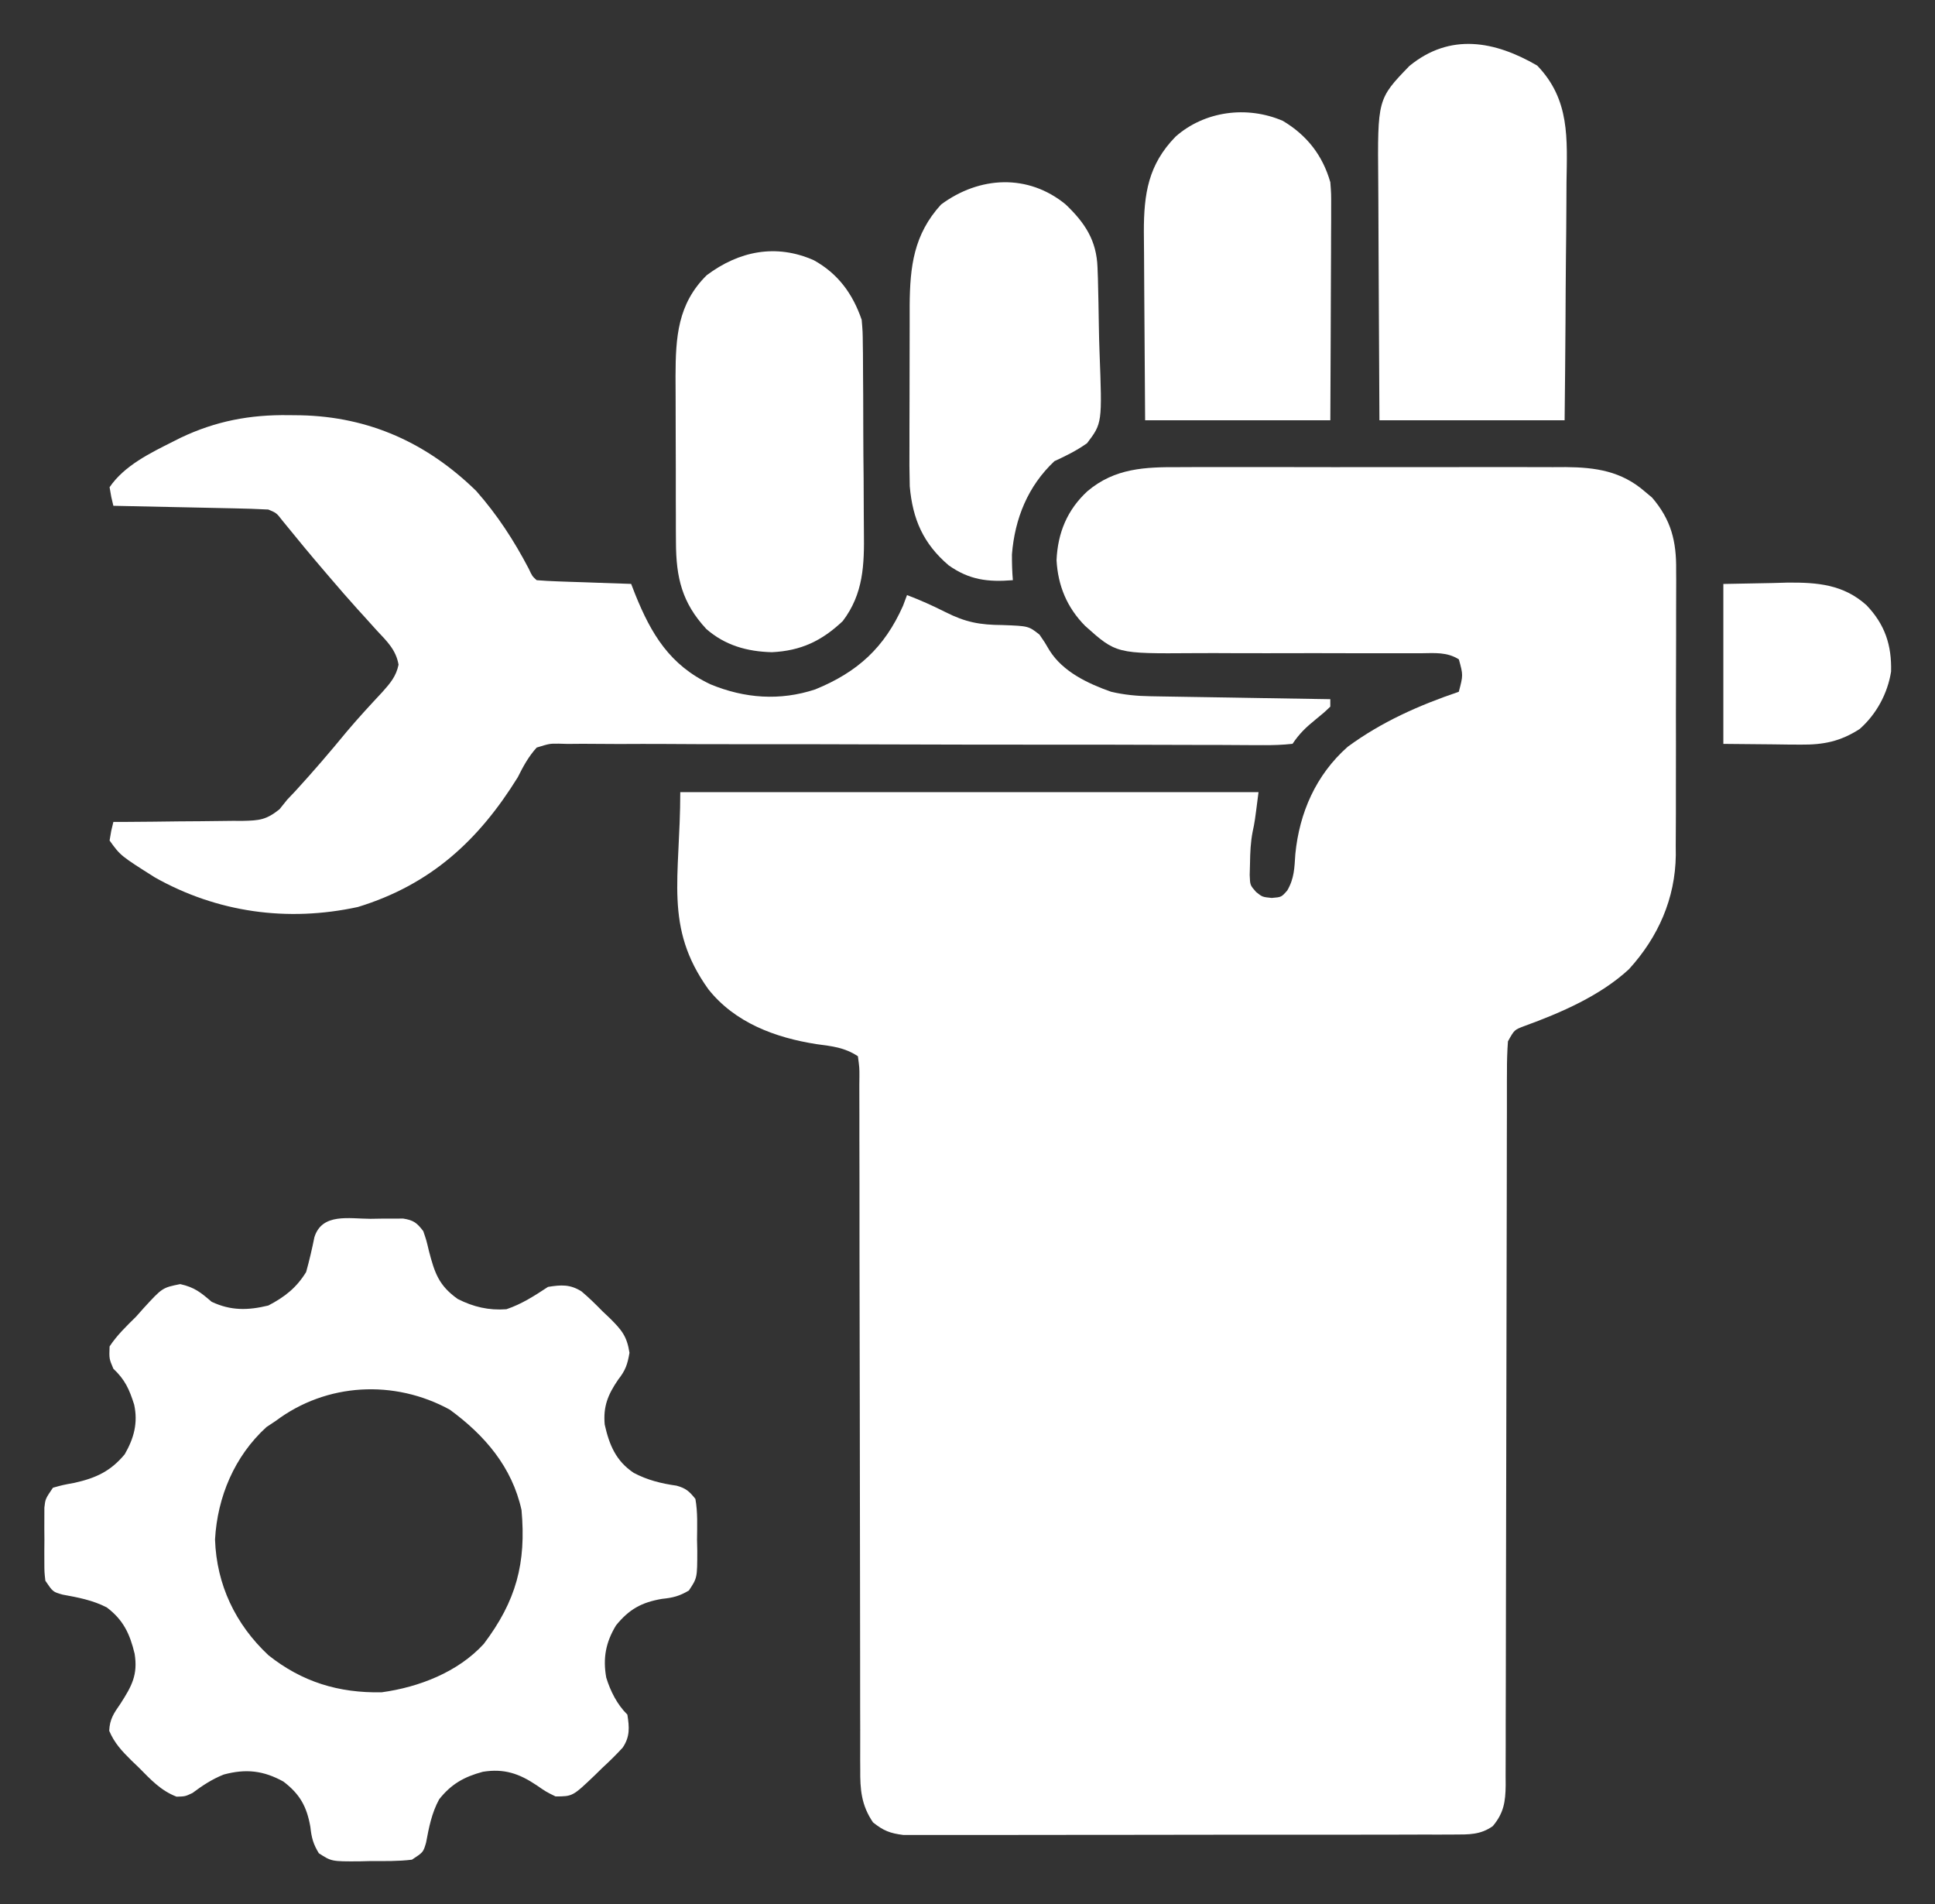
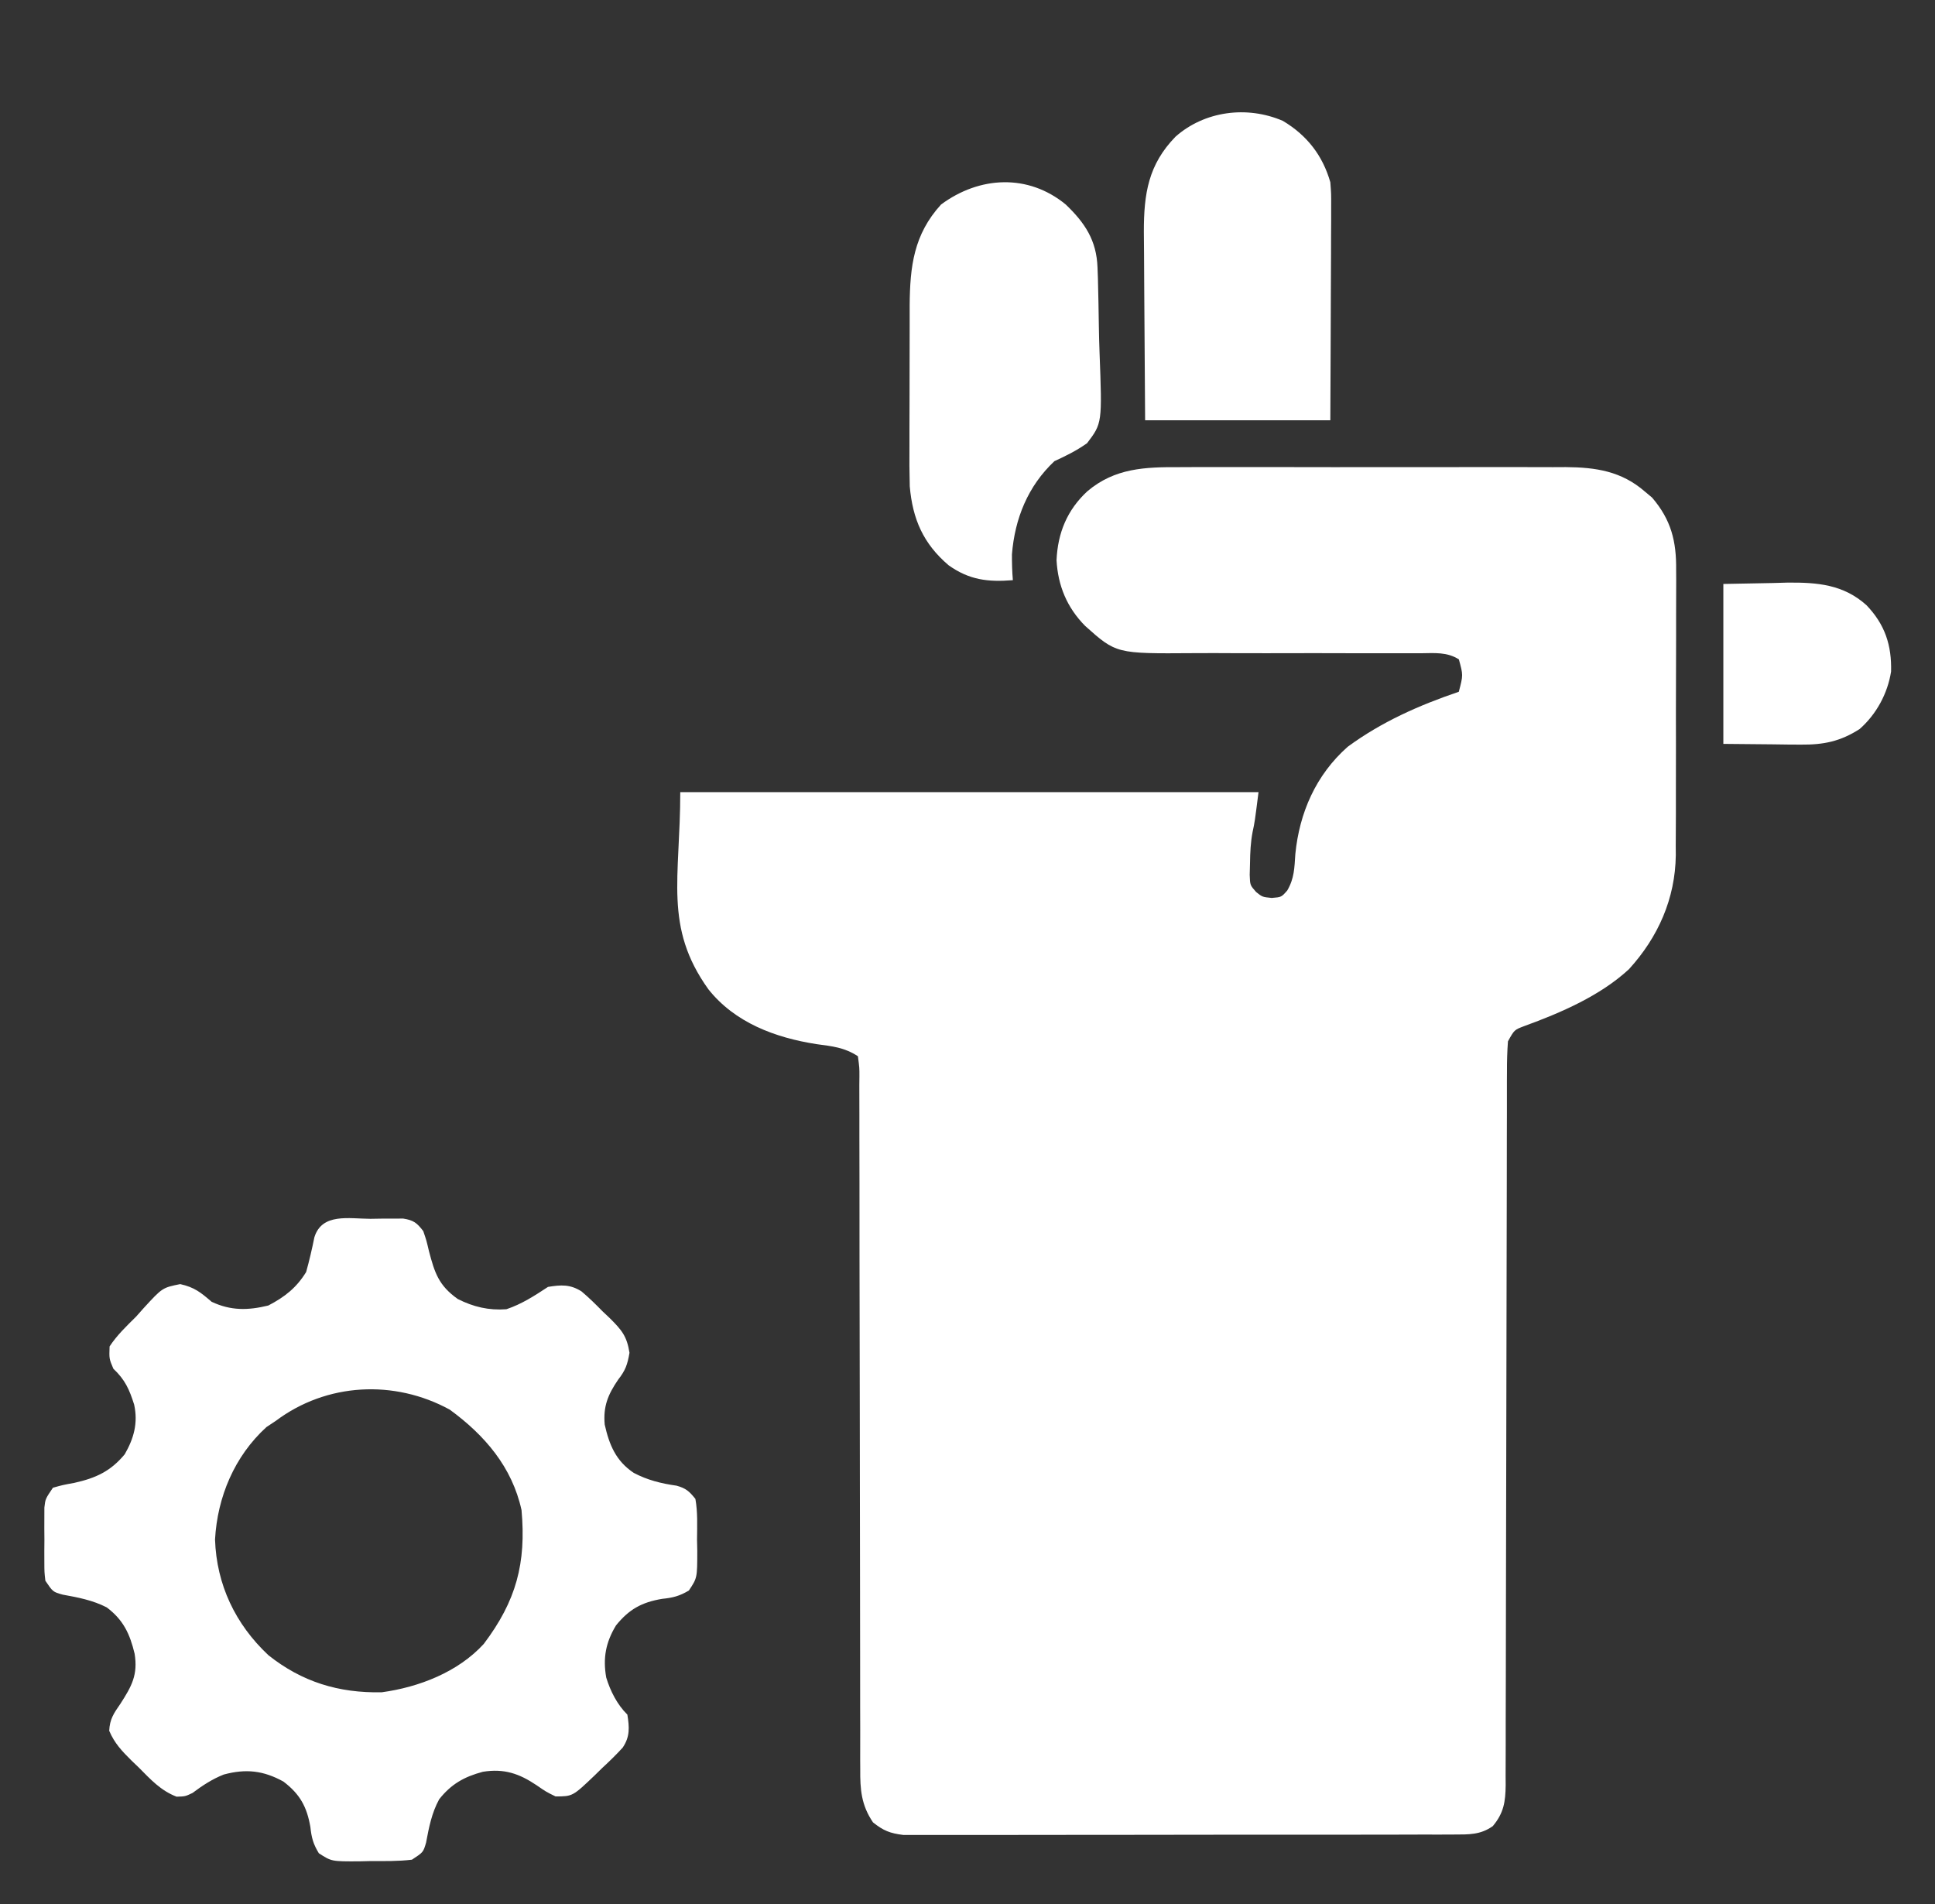
<svg xmlns="http://www.w3.org/2000/svg" width="63" height="62" viewBox="0 0 63 62" fill="none">
  <rect x="0" y="0" width="63" height="62" fill="#333333" stroke="none" />
  <path d="M38.4 15.21C38.546 15.209 38.692 15.209 38.843 15.208C39.241 15.207 39.639 15.207 40.038 15.208C40.456 15.209 40.874 15.208 41.293 15.207C41.995 15.207 42.698 15.208 43.401 15.21C44.211 15.211 45.021 15.211 45.831 15.209C46.529 15.207 47.227 15.207 47.925 15.208C48.34 15.208 48.756 15.209 49.172 15.207C49.636 15.206 50.099 15.208 50.563 15.21C50.7 15.209 50.836 15.208 50.977 15.208C51.96 15.216 52.792 15.341 53.556 16.006C53.671 16.102 53.671 16.102 53.789 16.201C54.412 16.929 54.583 17.626 54.572 18.561C54.572 18.723 54.572 18.723 54.574 18.889C54.575 19.243 54.573 19.598 54.571 19.952C54.571 20.2 54.571 20.448 54.571 20.697C54.572 21.216 54.57 21.735 54.567 22.255C54.564 22.918 54.564 23.581 54.566 24.244C54.566 24.756 54.565 25.269 54.564 25.781C54.563 26.025 54.563 26.27 54.564 26.514C54.564 26.857 54.562 27.2 54.559 27.542C54.56 27.692 54.56 27.692 54.561 27.844C54.543 29.255 53.989 30.512 53.033 31.559C52.093 32.425 50.821 32.973 49.628 33.408C49.304 33.53 49.304 33.53 49.096 33.905C49.072 34.238 49.062 34.559 49.064 34.892C49.063 34.994 49.063 35.095 49.062 35.2C49.061 35.542 49.062 35.885 49.062 36.227C49.062 36.472 49.061 36.717 49.06 36.961C49.059 37.489 49.058 38.017 49.058 38.545C49.058 39.379 49.056 40.214 49.053 41.048C49.047 43.121 49.043 45.194 49.041 47.267C49.039 48.877 49.036 50.487 49.031 52.097C49.028 52.927 49.027 53.757 49.027 54.587C49.027 55.102 49.025 55.618 49.023 56.135C49.022 56.374 49.022 56.614 49.023 56.853C49.024 57.18 49.022 57.507 49.02 57.833C49.021 57.928 49.022 58.023 49.022 58.121C49.016 58.667 48.959 59.03 48.603 59.456C48.2 59.743 47.82 59.729 47.332 59.73C47.092 59.731 47.092 59.731 46.846 59.732C46.669 59.732 46.492 59.732 46.314 59.731C46.127 59.732 45.941 59.733 45.754 59.733C45.246 59.735 44.738 59.735 44.23 59.735C43.807 59.735 43.383 59.735 42.959 59.736C41.959 59.737 40.959 59.737 39.959 59.736C38.928 59.736 37.896 59.737 36.865 59.74C35.979 59.742 35.094 59.743 34.208 59.742C33.679 59.742 33.15 59.742 32.621 59.744C32.124 59.746 31.626 59.745 31.129 59.744C30.947 59.743 30.764 59.744 30.581 59.745C30.332 59.746 30.083 59.745 29.834 59.744C29.694 59.744 29.555 59.744 29.411 59.744C28.978 59.691 28.762 59.605 28.424 59.335C28.041 58.773 28.002 58.261 28.008 57.603C28.008 57.504 28.007 57.404 28.006 57.302C28.005 56.97 28.006 56.638 28.007 56.306C28.007 56.068 28.006 55.83 28.005 55.592C28.004 55.079 28.004 54.566 28.004 54.054C28.005 53.244 28.003 52.434 28.001 51.624C27.996 49.759 27.994 47.895 27.993 46.03C27.991 44.319 27.989 42.609 27.984 40.898C27.982 40.093 27.982 39.287 27.983 38.481C27.983 37.981 27.981 37.481 27.98 36.981C27.979 36.748 27.979 36.515 27.98 36.283C27.981 35.966 27.98 35.65 27.978 35.333C27.979 35.24 27.98 35.147 27.981 35.051C27.982 34.77 27.982 34.77 27.932 34.39C27.491 34.1 27.097 34.066 26.586 33.996C25.237 33.786 23.924 33.296 23.061 32.206C21.608 30.174 22.148 28.595 22.148 25.792C28.361 25.792 34.574 25.792 40.975 25.792C40.852 26.761 40.852 26.761 40.784 27.078C40.717 27.424 40.703 27.755 40.698 28.108C40.695 28.233 40.691 28.358 40.688 28.487C40.7 28.82 40.7 28.82 40.896 29.042C41.099 29.205 41.099 29.205 41.405 29.236C41.721 29.21 41.721 29.21 41.911 28.993C42.142 28.595 42.143 28.261 42.174 27.805C42.306 26.465 42.841 25.234 43.877 24.315C44.984 23.502 46.196 22.965 47.496 22.523C47.639 21.981 47.639 21.981 47.498 21.468C47.111 21.224 46.712 21.264 46.267 21.269C46.167 21.268 46.067 21.268 45.964 21.268C45.747 21.268 45.529 21.268 45.312 21.269C44.966 21.271 44.621 21.27 44.276 21.269C43.295 21.265 42.313 21.265 41.332 21.268C40.732 21.269 40.131 21.268 39.531 21.264C39.303 21.264 39.075 21.264 38.847 21.266C36.342 21.284 36.342 21.284 35.329 20.378C34.737 19.778 34.445 19.069 34.399 18.239C34.438 17.352 34.745 16.6 35.407 15.991C36.3 15.239 37.28 15.204 38.4 15.21Z" fill="white" />
  <path d="M12.059 39.683C12.183 39.681 12.307 39.679 12.435 39.677C12.614 39.677 12.614 39.677 12.797 39.677C12.906 39.676 13.015 39.676 13.127 39.675C13.47 39.73 13.574 39.815 13.781 40.084C13.885 40.389 13.885 40.389 13.966 40.735C14.152 41.443 14.284 41.855 14.904 42.294C15.414 42.552 15.914 42.67 16.488 42.627C16.99 42.458 17.403 42.188 17.842 41.9C18.267 41.831 18.563 41.812 18.934 42.047C19.176 42.252 19.397 42.468 19.618 42.695C19.697 42.769 19.775 42.843 19.855 42.919C20.239 43.302 20.411 43.502 20.495 44.046C20.428 44.432 20.364 44.616 20.126 44.92C19.794 45.406 19.635 45.791 19.688 46.381C19.836 47.042 20.052 47.567 20.633 47.955C21.082 48.191 21.526 48.301 22.028 48.372C22.336 48.457 22.442 48.556 22.641 48.803C22.719 49.24 22.698 49.683 22.694 50.127C22.697 50.248 22.699 50.37 22.702 50.495C22.701 51.376 22.701 51.376 22.428 51.786C22.121 51.967 21.911 52.021 21.556 52.057C20.889 52.169 20.48 52.398 20.057 52.92C19.722 53.471 19.625 53.988 19.738 54.62C19.872 55.058 20.094 55.5 20.426 55.826C20.491 56.239 20.515 56.542 20.274 56.9C20.06 57.135 19.837 57.351 19.603 57.567C19.526 57.643 19.449 57.719 19.369 57.797C18.645 58.488 18.645 58.488 18.088 58.49C17.78 58.339 17.78 58.339 17.473 58.127C16.907 57.746 16.413 57.575 15.721 57.687C15.11 57.85 14.689 58.089 14.299 58.582C14.055 59.028 13.965 59.5 13.872 59.995C13.781 60.307 13.781 60.307 13.412 60.549C12.965 60.604 12.516 60.594 12.066 60.594C11.943 60.597 11.82 60.6 11.693 60.603C10.795 60.607 10.795 60.607 10.381 60.34C10.197 60.038 10.142 59.831 10.105 59.482C9.99 58.825 9.767 58.416 9.228 58.006C8.575 57.645 8.004 57.583 7.284 57.777C6.906 57.927 6.59 58.136 6.266 58.378C6.029 58.49 6.029 58.49 5.749 58.498C5.232 58.299 4.905 57.938 4.522 57.552C4.444 57.476 4.365 57.401 4.284 57.324C3.971 57.013 3.728 56.76 3.556 56.353C3.572 55.973 3.705 55.783 3.922 55.47C4.288 54.9 4.494 54.531 4.383 53.843C4.228 53.197 4.016 52.742 3.475 52.335C3.021 52.101 2.541 52.01 2.039 51.919C1.723 51.83 1.723 51.83 1.477 51.467C1.445 51.187 1.445 51.187 1.444 50.861C1.444 50.744 1.443 50.627 1.443 50.505C1.444 50.383 1.445 50.261 1.446 50.135C1.445 50.012 1.444 49.89 1.443 49.764C1.443 49.647 1.444 49.529 1.444 49.408C1.444 49.301 1.444 49.193 1.445 49.083C1.477 48.803 1.477 48.803 1.723 48.439C2.039 48.35 2.039 48.35 2.422 48.28C3.124 48.123 3.601 47.903 4.061 47.349C4.359 46.831 4.498 46.33 4.368 45.733C4.211 45.237 4.074 44.926 3.691 44.564C3.553 44.239 3.553 44.239 3.568 43.838C3.81 43.471 4.117 43.178 4.43 42.869C4.511 42.778 4.592 42.686 4.676 42.592C5.287 41.926 5.287 41.926 5.868 41.809C6.335 41.914 6.533 42.078 6.891 42.385C7.516 42.679 8.075 42.667 8.736 42.506C9.272 42.227 9.653 41.927 9.967 41.416C10.072 41.04 10.159 40.665 10.236 40.283C10.484 39.485 11.367 39.681 12.059 39.683ZM8.982 46.26C8.83 46.361 8.83 46.361 8.675 46.464C7.632 47.413 7.077 48.744 7.001 50.124C7.05 51.594 7.663 52.882 8.736 53.889C9.829 54.76 11.023 55.127 12.428 55.099C13.644 54.932 14.91 54.442 15.75 53.525C16.81 52.121 17.135 50.894 16.98 49.166C16.673 47.77 15.79 46.734 14.643 45.896C12.838 44.909 10.634 45.021 8.982 46.26Z" fill="white" />
-   <path d="M9.405 13.517C9.53 13.518 9.654 13.519 9.782 13.521C12.027 13.568 13.912 14.429 15.504 15.984C16.192 16.764 16.735 17.6 17.215 18.517C17.329 18.761 17.329 18.761 17.473 18.89C17.701 18.909 17.929 18.921 18.158 18.929C18.365 18.936 18.365 18.936 18.577 18.944C18.796 18.951 18.796 18.951 19.018 18.958C19.165 18.964 19.311 18.969 19.461 18.974C19.824 18.987 20.186 19 20.549 19.011C20.592 19.122 20.635 19.234 20.68 19.348C21.202 20.643 21.807 21.656 23.133 22.281C24.244 22.74 25.39 22.825 26.54 22.447C27.92 21.885 28.797 21.084 29.401 19.723C29.444 19.608 29.487 19.493 29.531 19.375C29.96 19.537 30.368 19.721 30.777 19.927C31.441 20.262 31.897 20.346 32.646 20.351C33.488 20.383 33.488 20.383 33.843 20.662C34.015 20.911 34.015 20.911 34.169 21.175C34.604 21.871 35.418 22.256 36.176 22.523C36.609 22.624 37.015 22.662 37.459 22.669C37.59 22.671 37.721 22.674 37.855 22.676C37.995 22.678 38.134 22.68 38.278 22.683C38.493 22.686 38.493 22.686 38.714 22.69C39.172 22.698 39.631 22.705 40.09 22.712C40.402 22.718 40.713 22.723 41.024 22.728C41.787 22.741 42.55 22.753 43.312 22.765C43.312 22.845 43.312 22.925 43.312 23.007C43.106 23.204 43.106 23.204 42.836 23.424C42.517 23.684 42.314 23.875 42.082 24.218C41.753 24.253 41.452 24.265 41.122 24.26C41.022 24.26 40.922 24.26 40.819 24.261C40.48 24.261 40.143 24.258 39.805 24.255C39.563 24.255 39.322 24.255 39.08 24.254C38.559 24.254 38.038 24.252 37.517 24.25C36.694 24.246 35.87 24.246 35.047 24.246C32.704 24.246 30.362 24.244 28.02 24.235C26.727 24.23 25.434 24.228 24.141 24.23C23.322 24.232 22.503 24.229 21.684 24.223C21.175 24.22 20.666 24.221 20.156 24.224C19.92 24.224 19.683 24.223 19.447 24.22C19.124 24.215 18.802 24.217 18.479 24.221C18.386 24.218 18.292 24.216 18.195 24.213C17.895 24.21 17.895 24.21 17.473 24.34C17.206 24.635 17.033 24.955 16.857 25.308C15.59 27.352 14.031 28.802 11.651 29.531C9.358 30.028 7.073 29.71 5.045 28.569C3.925 27.861 3.925 27.861 3.568 27.367C3.619 27.049 3.619 27.049 3.691 26.761C3.916 26.761 3.916 26.761 4.145 26.76C4.701 26.757 5.257 26.751 5.813 26.743C6.054 26.74 6.294 26.738 6.534 26.738C6.881 26.736 7.227 26.732 7.573 26.726C7.68 26.726 7.787 26.727 7.897 26.727C8.441 26.715 8.665 26.697 9.1 26.349C9.183 26.246 9.266 26.142 9.352 26.035C9.438 25.943 9.525 25.852 9.615 25.758C10.192 25.128 10.745 24.484 11.286 23.825C11.659 23.382 12.051 22.958 12.447 22.534C12.703 22.248 12.899 22.021 12.976 21.641C12.893 21.157 12.594 20.875 12.266 20.525C12.13 20.374 11.994 20.223 11.858 20.072C11.754 19.958 11.754 19.958 11.648 19.842C11.34 19.502 11.041 19.155 10.743 18.807C10.688 18.743 10.633 18.679 10.577 18.613C10.109 18.069 9.653 17.515 9.201 16.958C9.002 16.701 9.002 16.701 8.736 16.59C8.36 16.57 7.986 16.558 7.609 16.551C7.497 16.549 7.385 16.546 7.27 16.544C6.913 16.536 6.556 16.529 6.198 16.521C5.957 16.516 5.715 16.511 5.473 16.506C4.879 16.492 4.285 16.48 3.691 16.468C3.62 16.18 3.62 16.18 3.568 15.863C4.046 15.159 4.895 14.748 5.645 14.372C5.723 14.333 5.801 14.293 5.881 14.253C7.024 13.709 8.141 13.498 9.405 13.517Z" fill="white" />
-   <path d="M26.501 8.475C27.293 8.916 27.766 9.572 28.055 10.413C28.088 10.804 28.088 10.804 28.092 11.252C28.093 11.334 28.095 11.415 28.096 11.5C28.099 11.77 28.1 12.04 28.1 12.31C28.102 12.499 28.103 12.688 28.104 12.877C28.106 13.273 28.107 13.669 28.107 14.065C28.108 14.57 28.112 15.075 28.118 15.579C28.122 15.97 28.123 16.36 28.123 16.751C28.123 16.937 28.125 17.123 28.127 17.309C28.141 18.381 28.116 19.329 27.439 20.221C26.758 20.865 26.081 21.189 25.132 21.235C24.323 21.214 23.61 21.014 22.996 20.479C22.204 19.625 22.012 18.806 22.008 17.662C22.007 17.517 22.006 17.373 22.005 17.224C22.005 17.07 22.005 16.916 22.005 16.756C22.004 16.595 22.004 16.433 22.003 16.271C22.003 15.932 22.003 15.593 22.003 15.254C22.003 14.822 22.001 14.391 21.999 13.959C21.997 13.625 21.997 13.29 21.997 12.956C21.997 12.72 21.996 12.485 21.994 12.249C21.998 10.981 22.061 9.897 23.01 8.96C24.056 8.176 25.264 7.925 26.501 8.475Z" fill="white" />
-   <path d="M50.049 2.135C51.121 3.248 51.023 4.516 51.002 5.951C51.001 6.174 51 6.398 50.999 6.621C50.997 7.206 50.991 7.791 50.984 8.376C50.976 9.08 50.974 9.783 50.97 10.487C50.964 11.553 50.952 12.619 50.941 13.684C48.952 13.684 46.962 13.684 44.912 13.684C44.897 11.311 44.897 11.311 44.894 10.294C44.892 9.602 44.889 8.91 44.884 8.218C44.88 7.66 44.878 7.102 44.877 6.543C44.877 6.331 44.875 6.119 44.873 5.906C44.849 3.223 44.849 3.223 45.887 2.148C47.218 1.057 48.676 1.337 50.049 2.135Z" fill="white" />
  <path d="M34.699 6.659C35.327 7.26 35.702 7.828 35.733 8.71C35.737 8.826 35.742 8.942 35.746 9.061C35.759 9.587 35.77 10.114 35.777 10.64C35.781 10.917 35.789 11.194 35.799 11.471C35.886 13.779 35.886 13.779 35.392 14.431C35.047 14.674 34.713 14.839 34.33 15.015C33.467 15.826 33.04 16.883 32.947 18.049C32.946 18.331 32.953 18.608 32.977 18.89C32.163 18.956 31.557 18.882 30.885 18.405C30.06 17.7 29.713 16.904 29.62 15.834C29.608 15.389 29.606 14.945 29.61 14.499C29.61 14.335 29.61 14.171 29.61 14.006C29.61 13.664 29.611 13.322 29.613 12.98C29.616 12.544 29.616 12.107 29.615 11.671C29.615 11.333 29.615 10.994 29.617 10.656C29.617 10.418 29.617 10.18 29.617 9.941C29.627 8.675 29.749 7.635 30.639 6.659C31.89 5.732 33.477 5.652 34.699 6.659Z" fill="white" />
  <path d="M41.767 3.935C42.558 4.407 43.064 5.065 43.313 5.933C43.342 6.314 43.342 6.314 43.34 6.727C43.34 6.882 43.34 7.037 43.34 7.197C43.339 7.364 43.338 7.532 43.337 7.699C43.336 7.872 43.336 8.045 43.336 8.217C43.335 8.67 43.332 9.123 43.33 9.575C43.327 10.12 43.325 10.664 43.324 11.208C43.322 12.033 43.317 12.858 43.313 13.683C41.323 13.683 39.333 13.683 37.283 13.683C37.276 12.739 37.268 11.796 37.264 10.853C37.262 10.413 37.26 9.974 37.255 9.534C37.251 9.11 37.249 8.686 37.248 8.262C37.247 8.023 37.244 7.785 37.242 7.546C37.241 6.308 37.385 5.359 38.276 4.447C39.216 3.618 40.592 3.43 41.767 3.935Z" fill="white" />
  <path d="M56.109 19.013C56.635 19.003 57.16 18.993 57.701 18.983C57.865 18.978 58.028 18.974 58.196 18.969C59.176 18.96 60.02 19.031 60.769 19.704C61.372 20.335 61.592 21.006 61.57 21.866C61.457 22.58 61.094 23.253 60.547 23.736C59.92 24.139 59.376 24.251 58.633 24.244C58.5 24.243 58.367 24.242 58.23 24.242C58.063 24.24 57.896 24.238 57.724 24.235C57.191 24.23 56.658 24.225 56.109 24.22C56.109 22.502 56.109 20.784 56.109 19.013Z" fill="white" />
</svg>